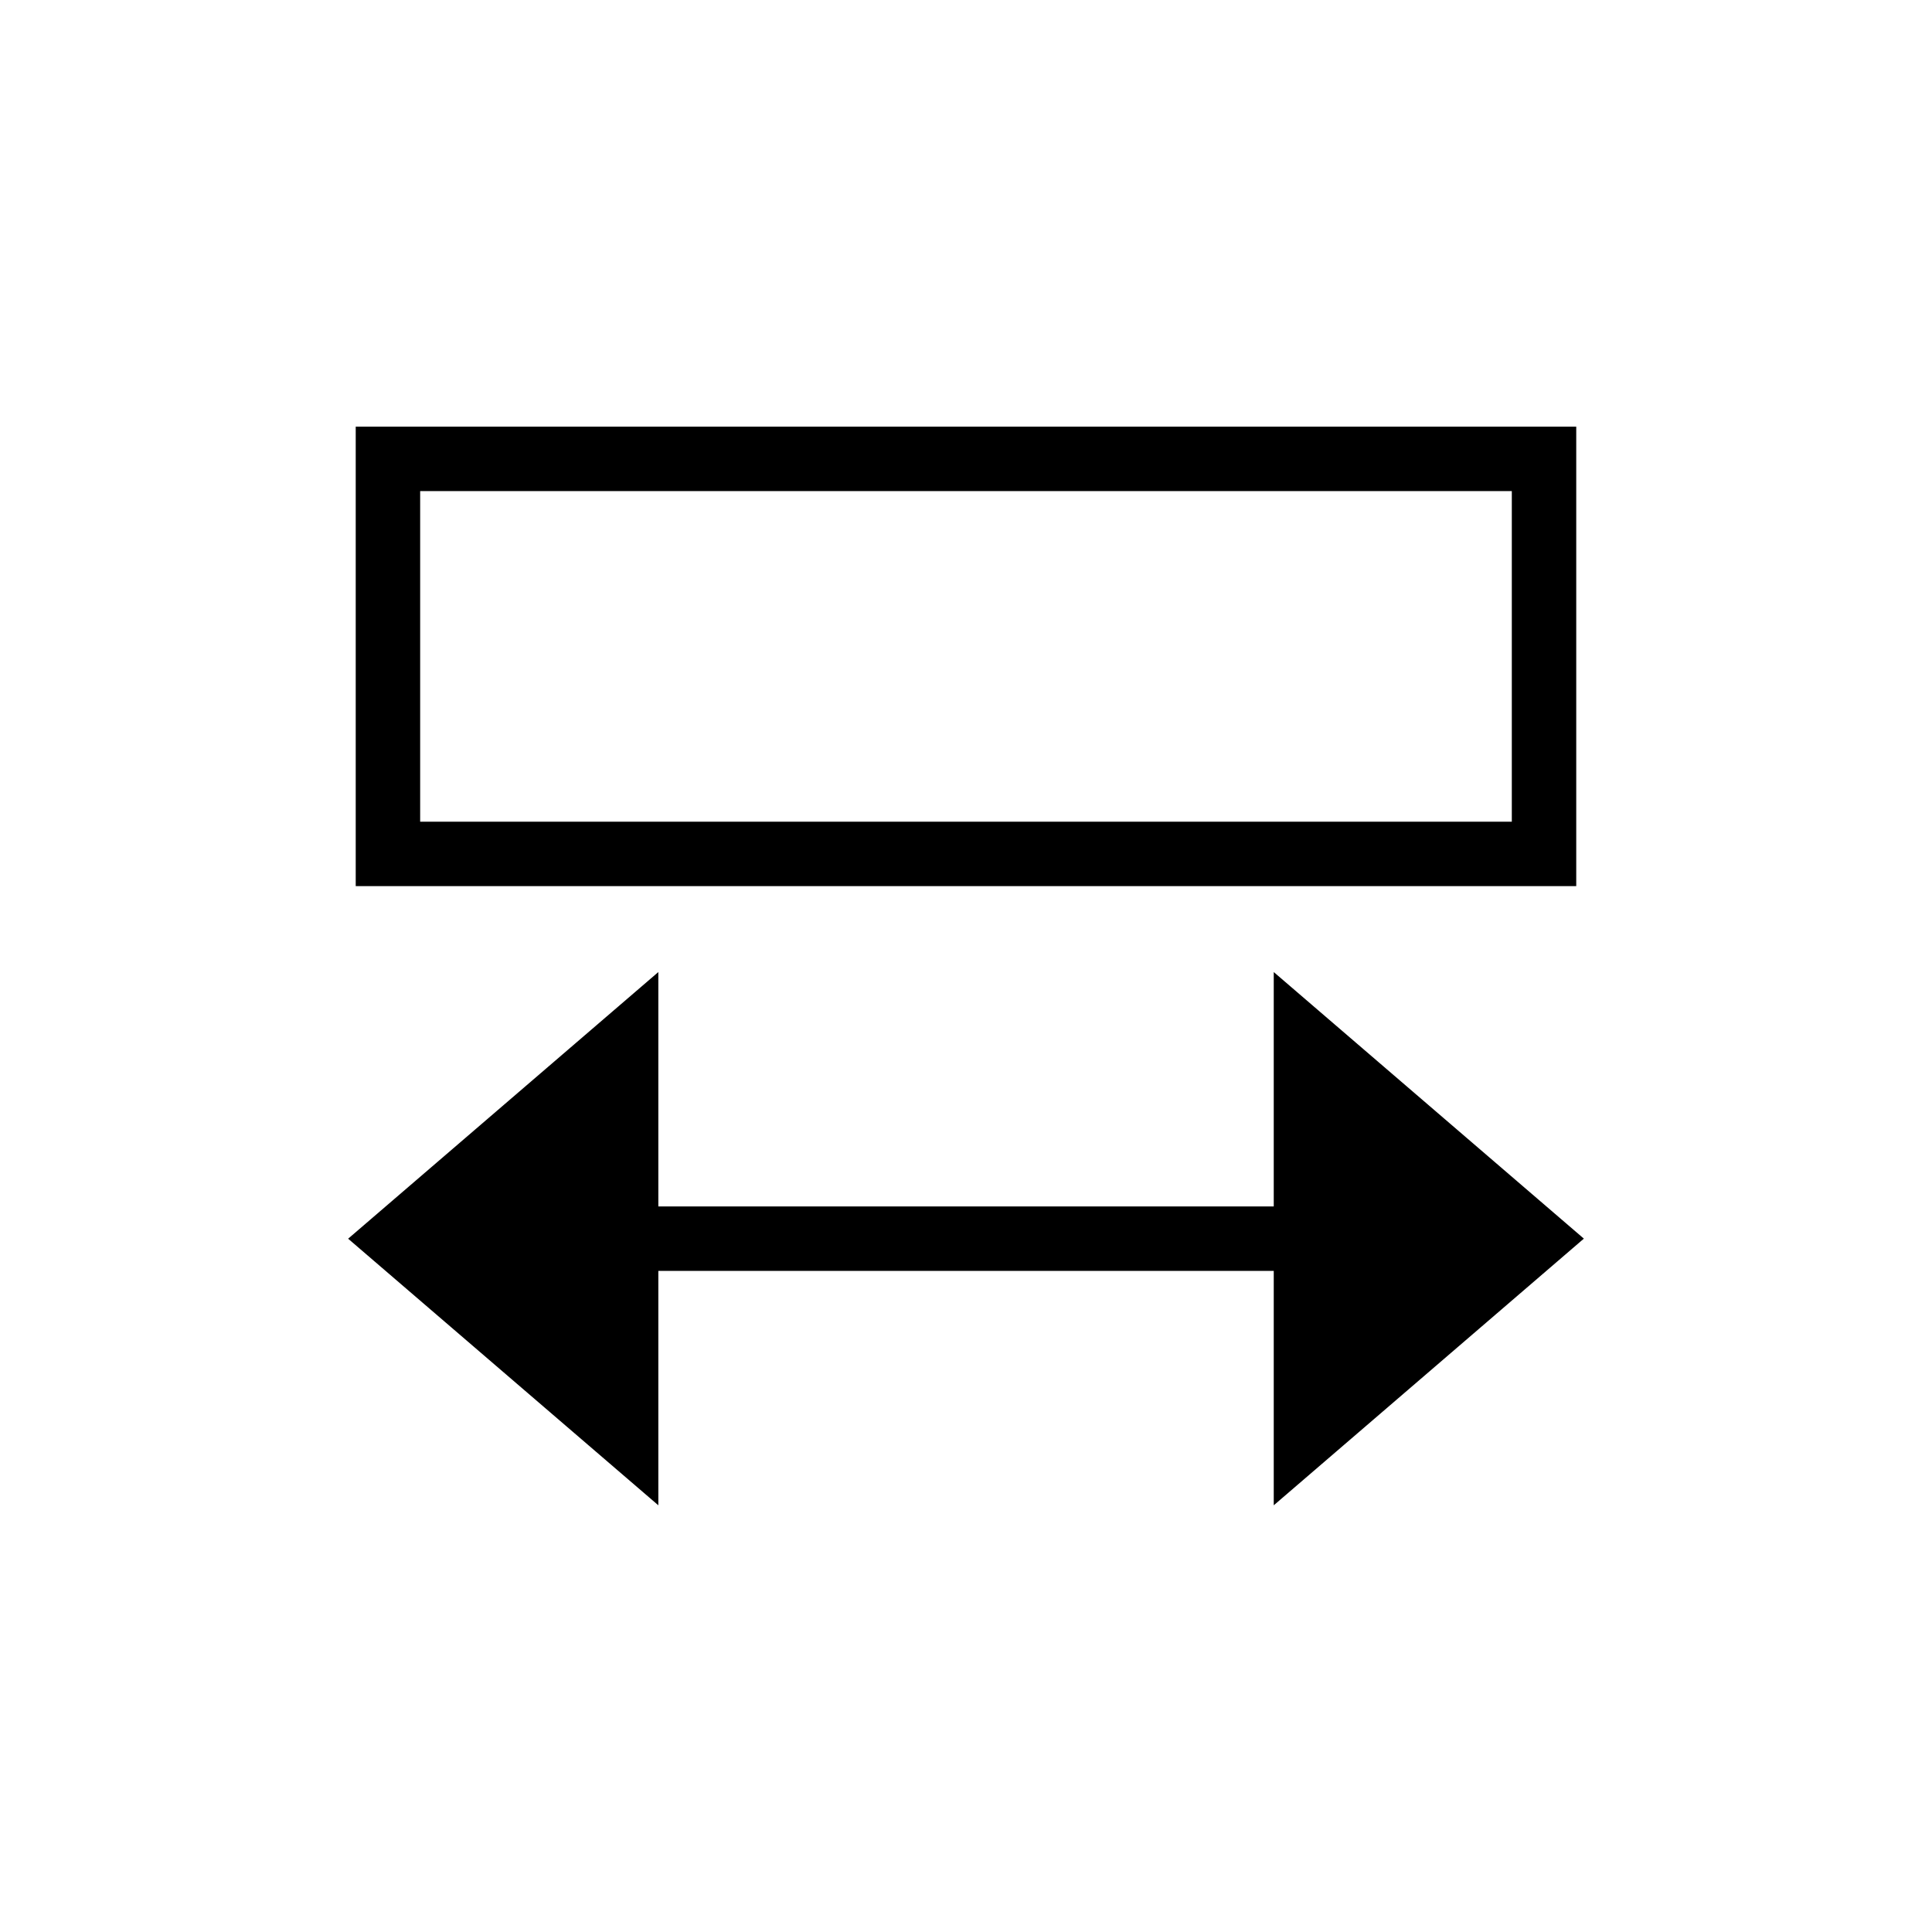
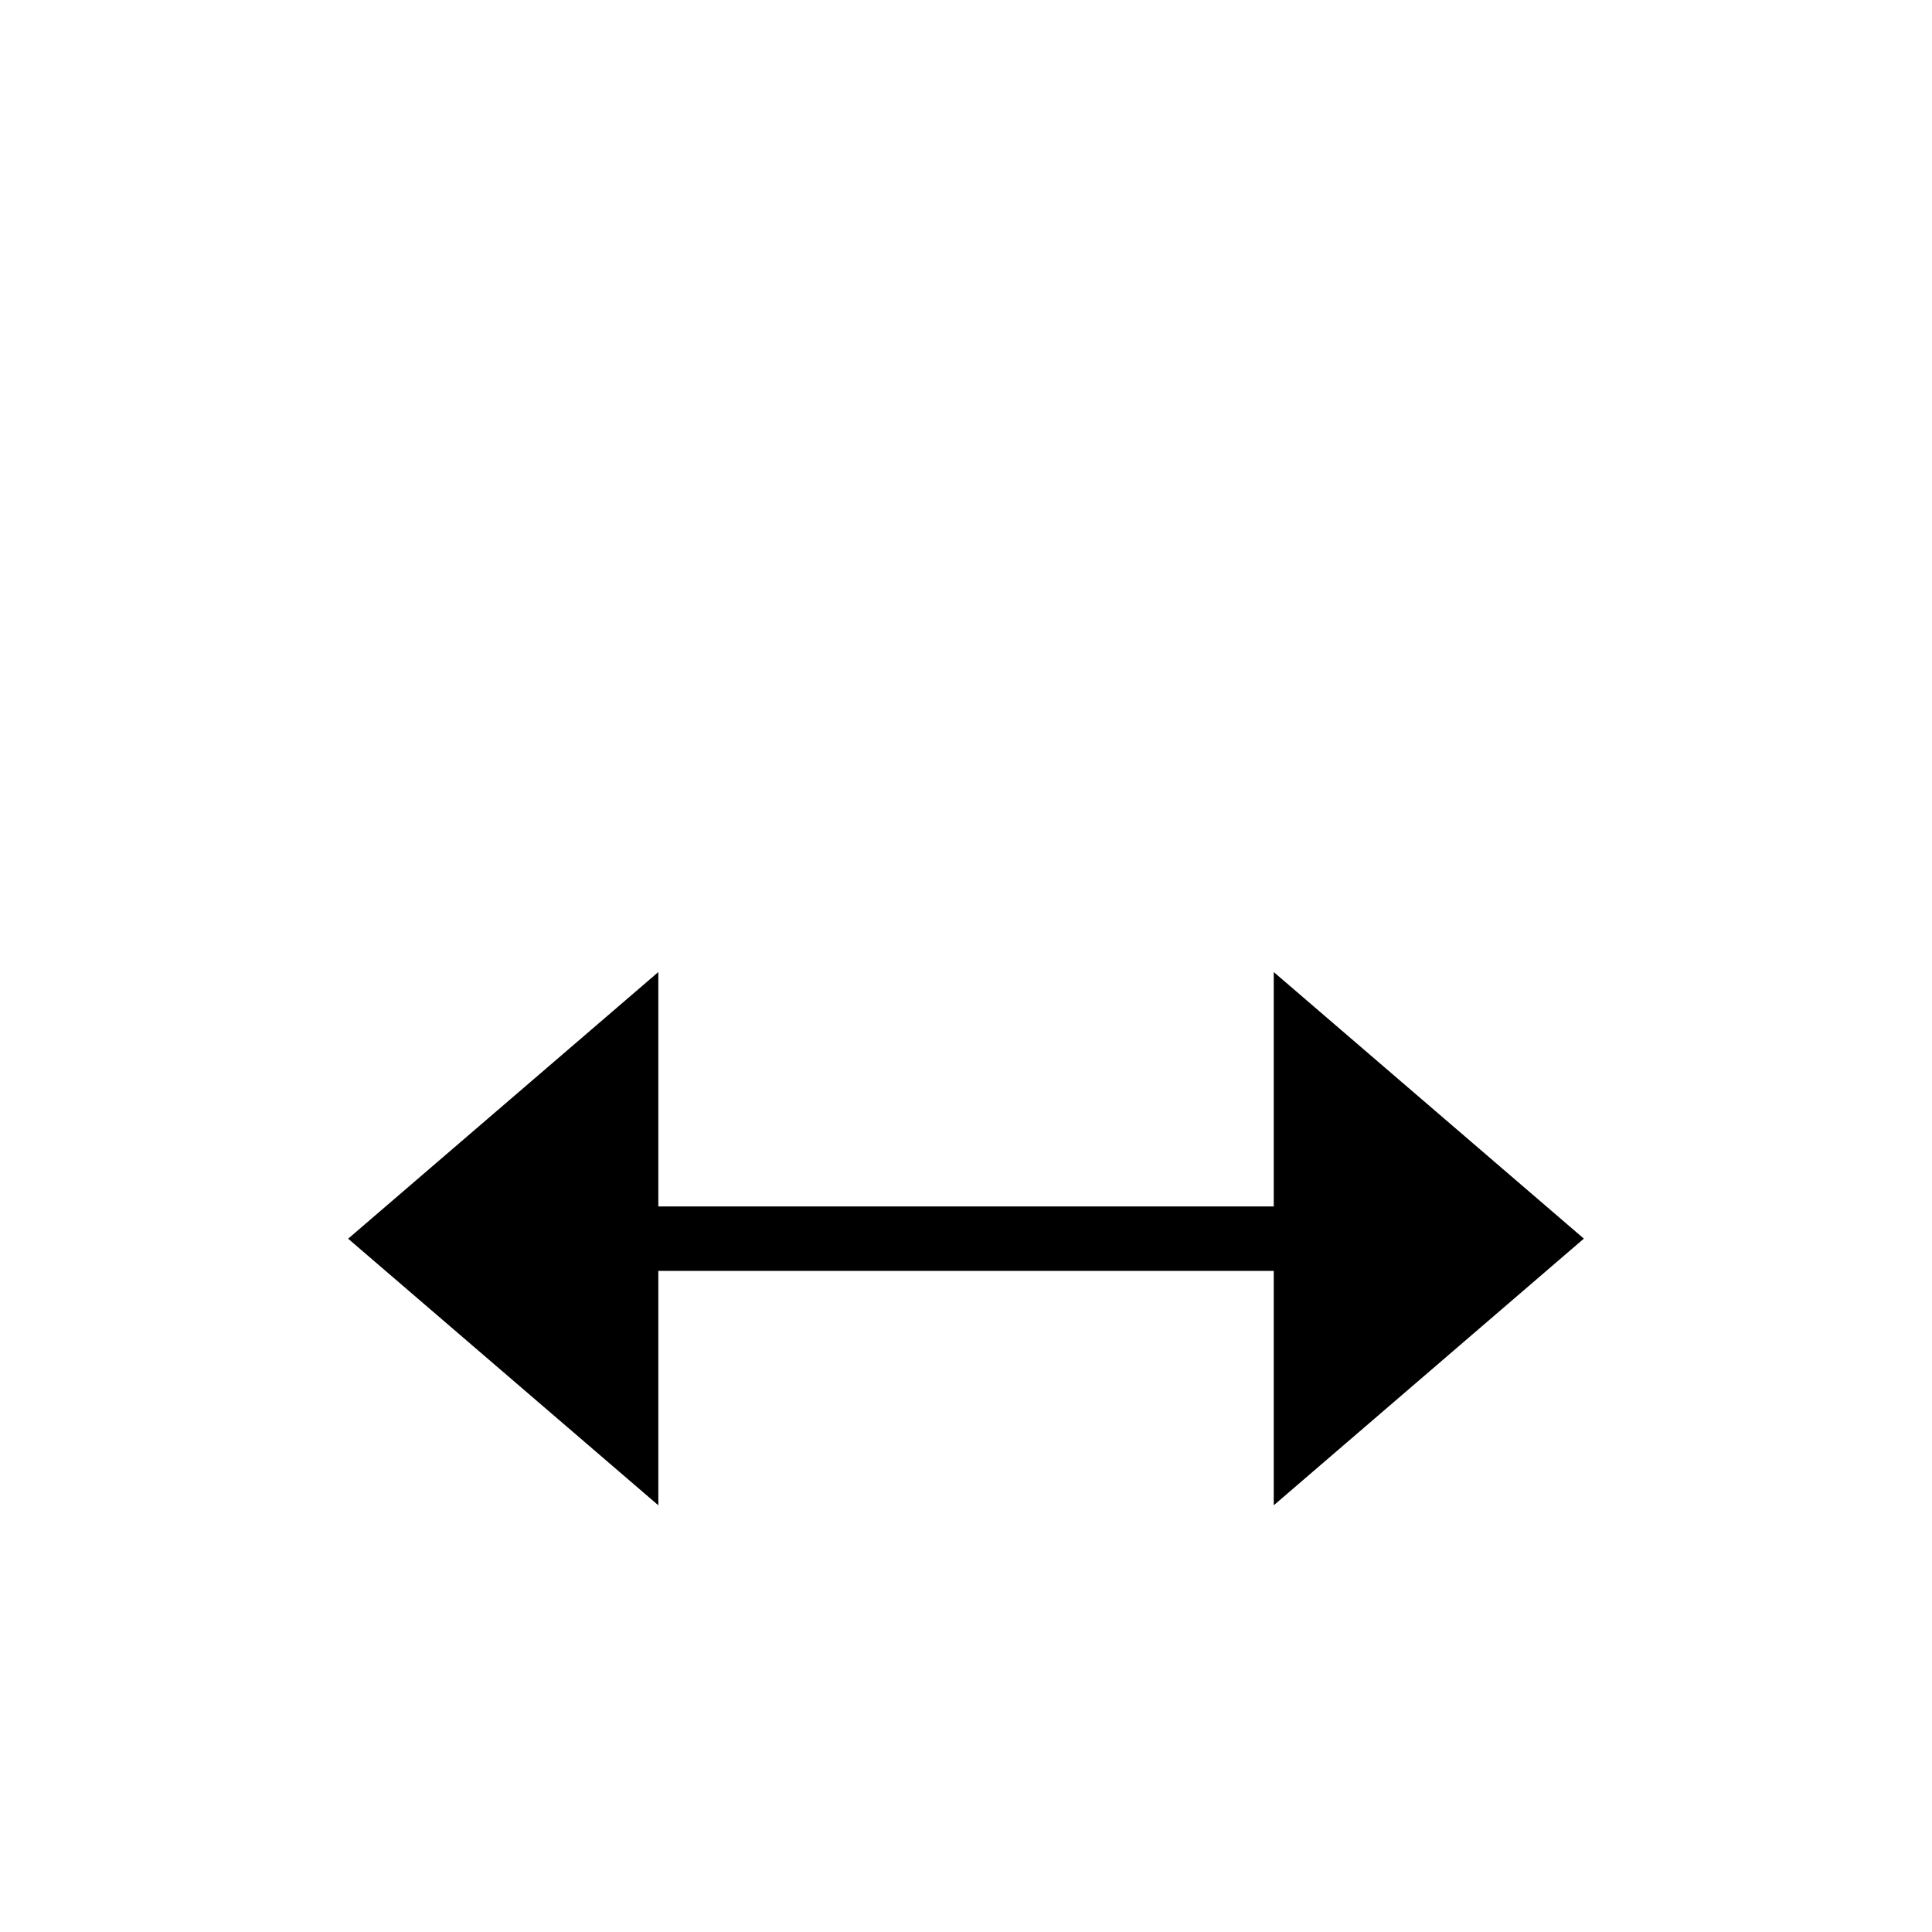
<svg xmlns="http://www.w3.org/2000/svg" fill="#000000" width="800px" height="800px" version="1.1" viewBox="144 144 512 512">
  <g>
    <path d="m563.74 472.25-82.184-70.645v62.121h-163.09v-62.121l-82.207 70.664 82.207 70.652v-62.121h163.09v62.121z" />
-     <path d="m561.72 257.07h-323.45v121.76h323.45zm-17.074 104.69h-289.3v-87.617h289.3z" />
  </g>
</svg>